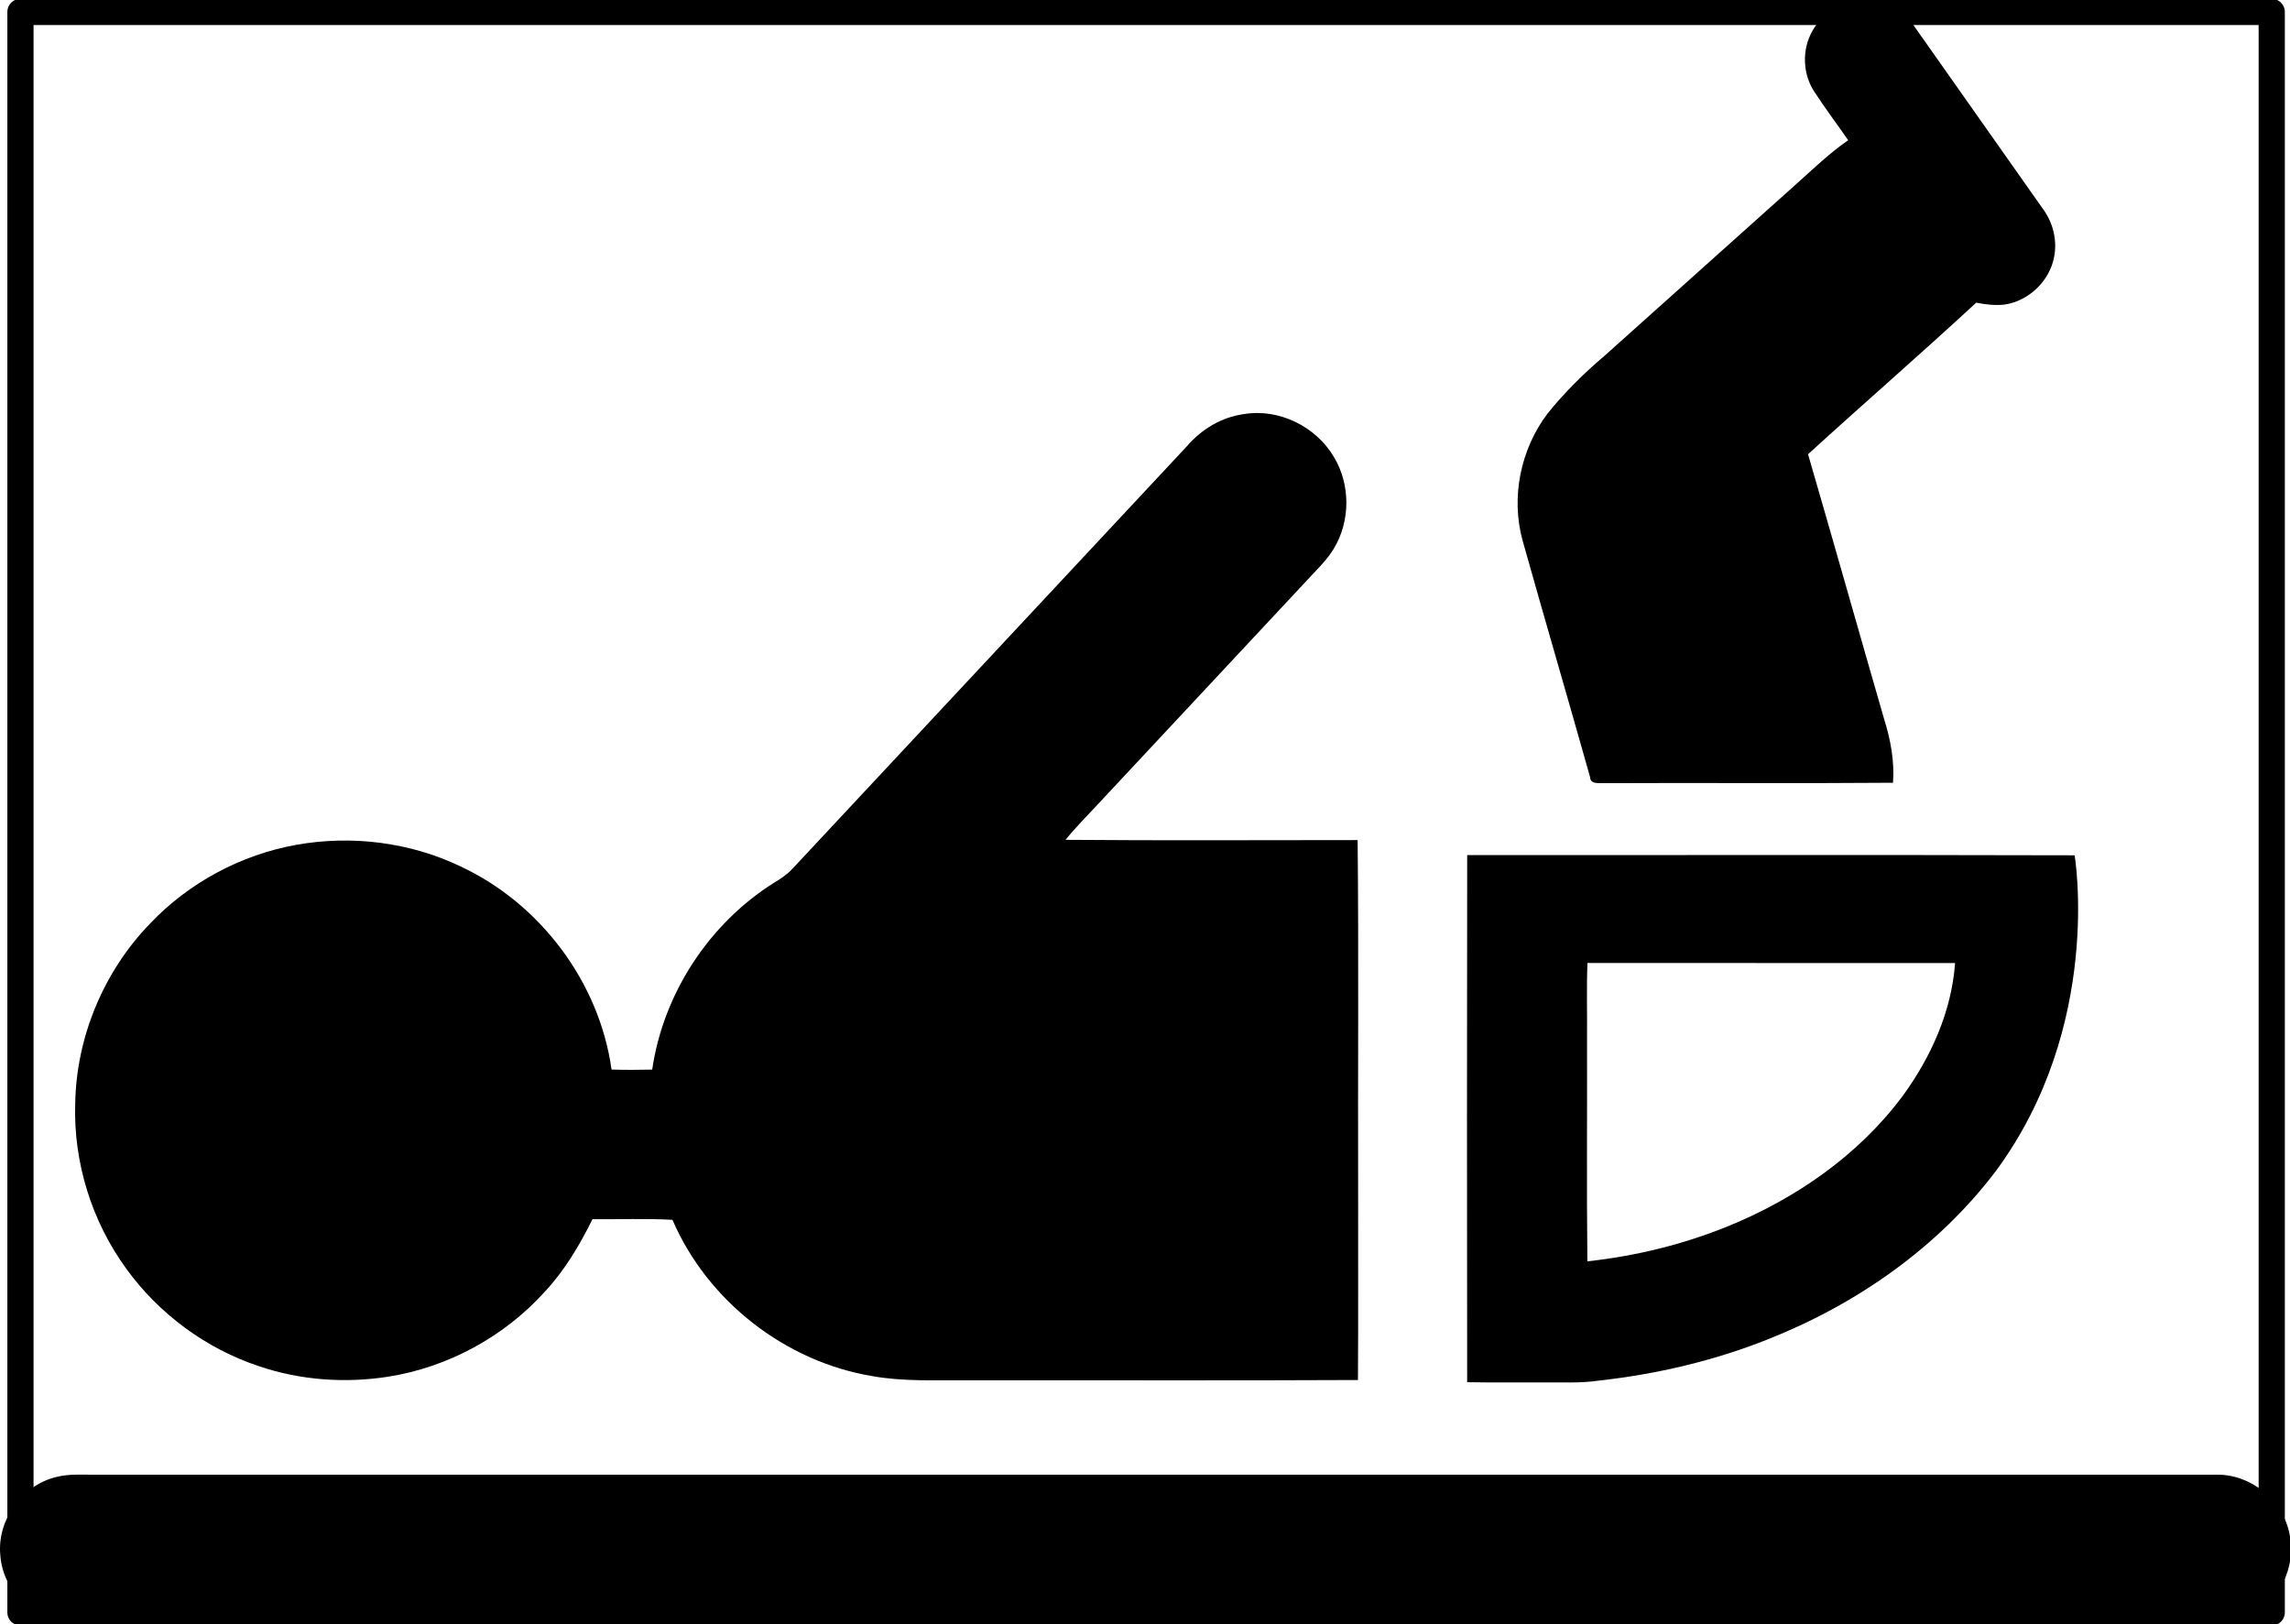
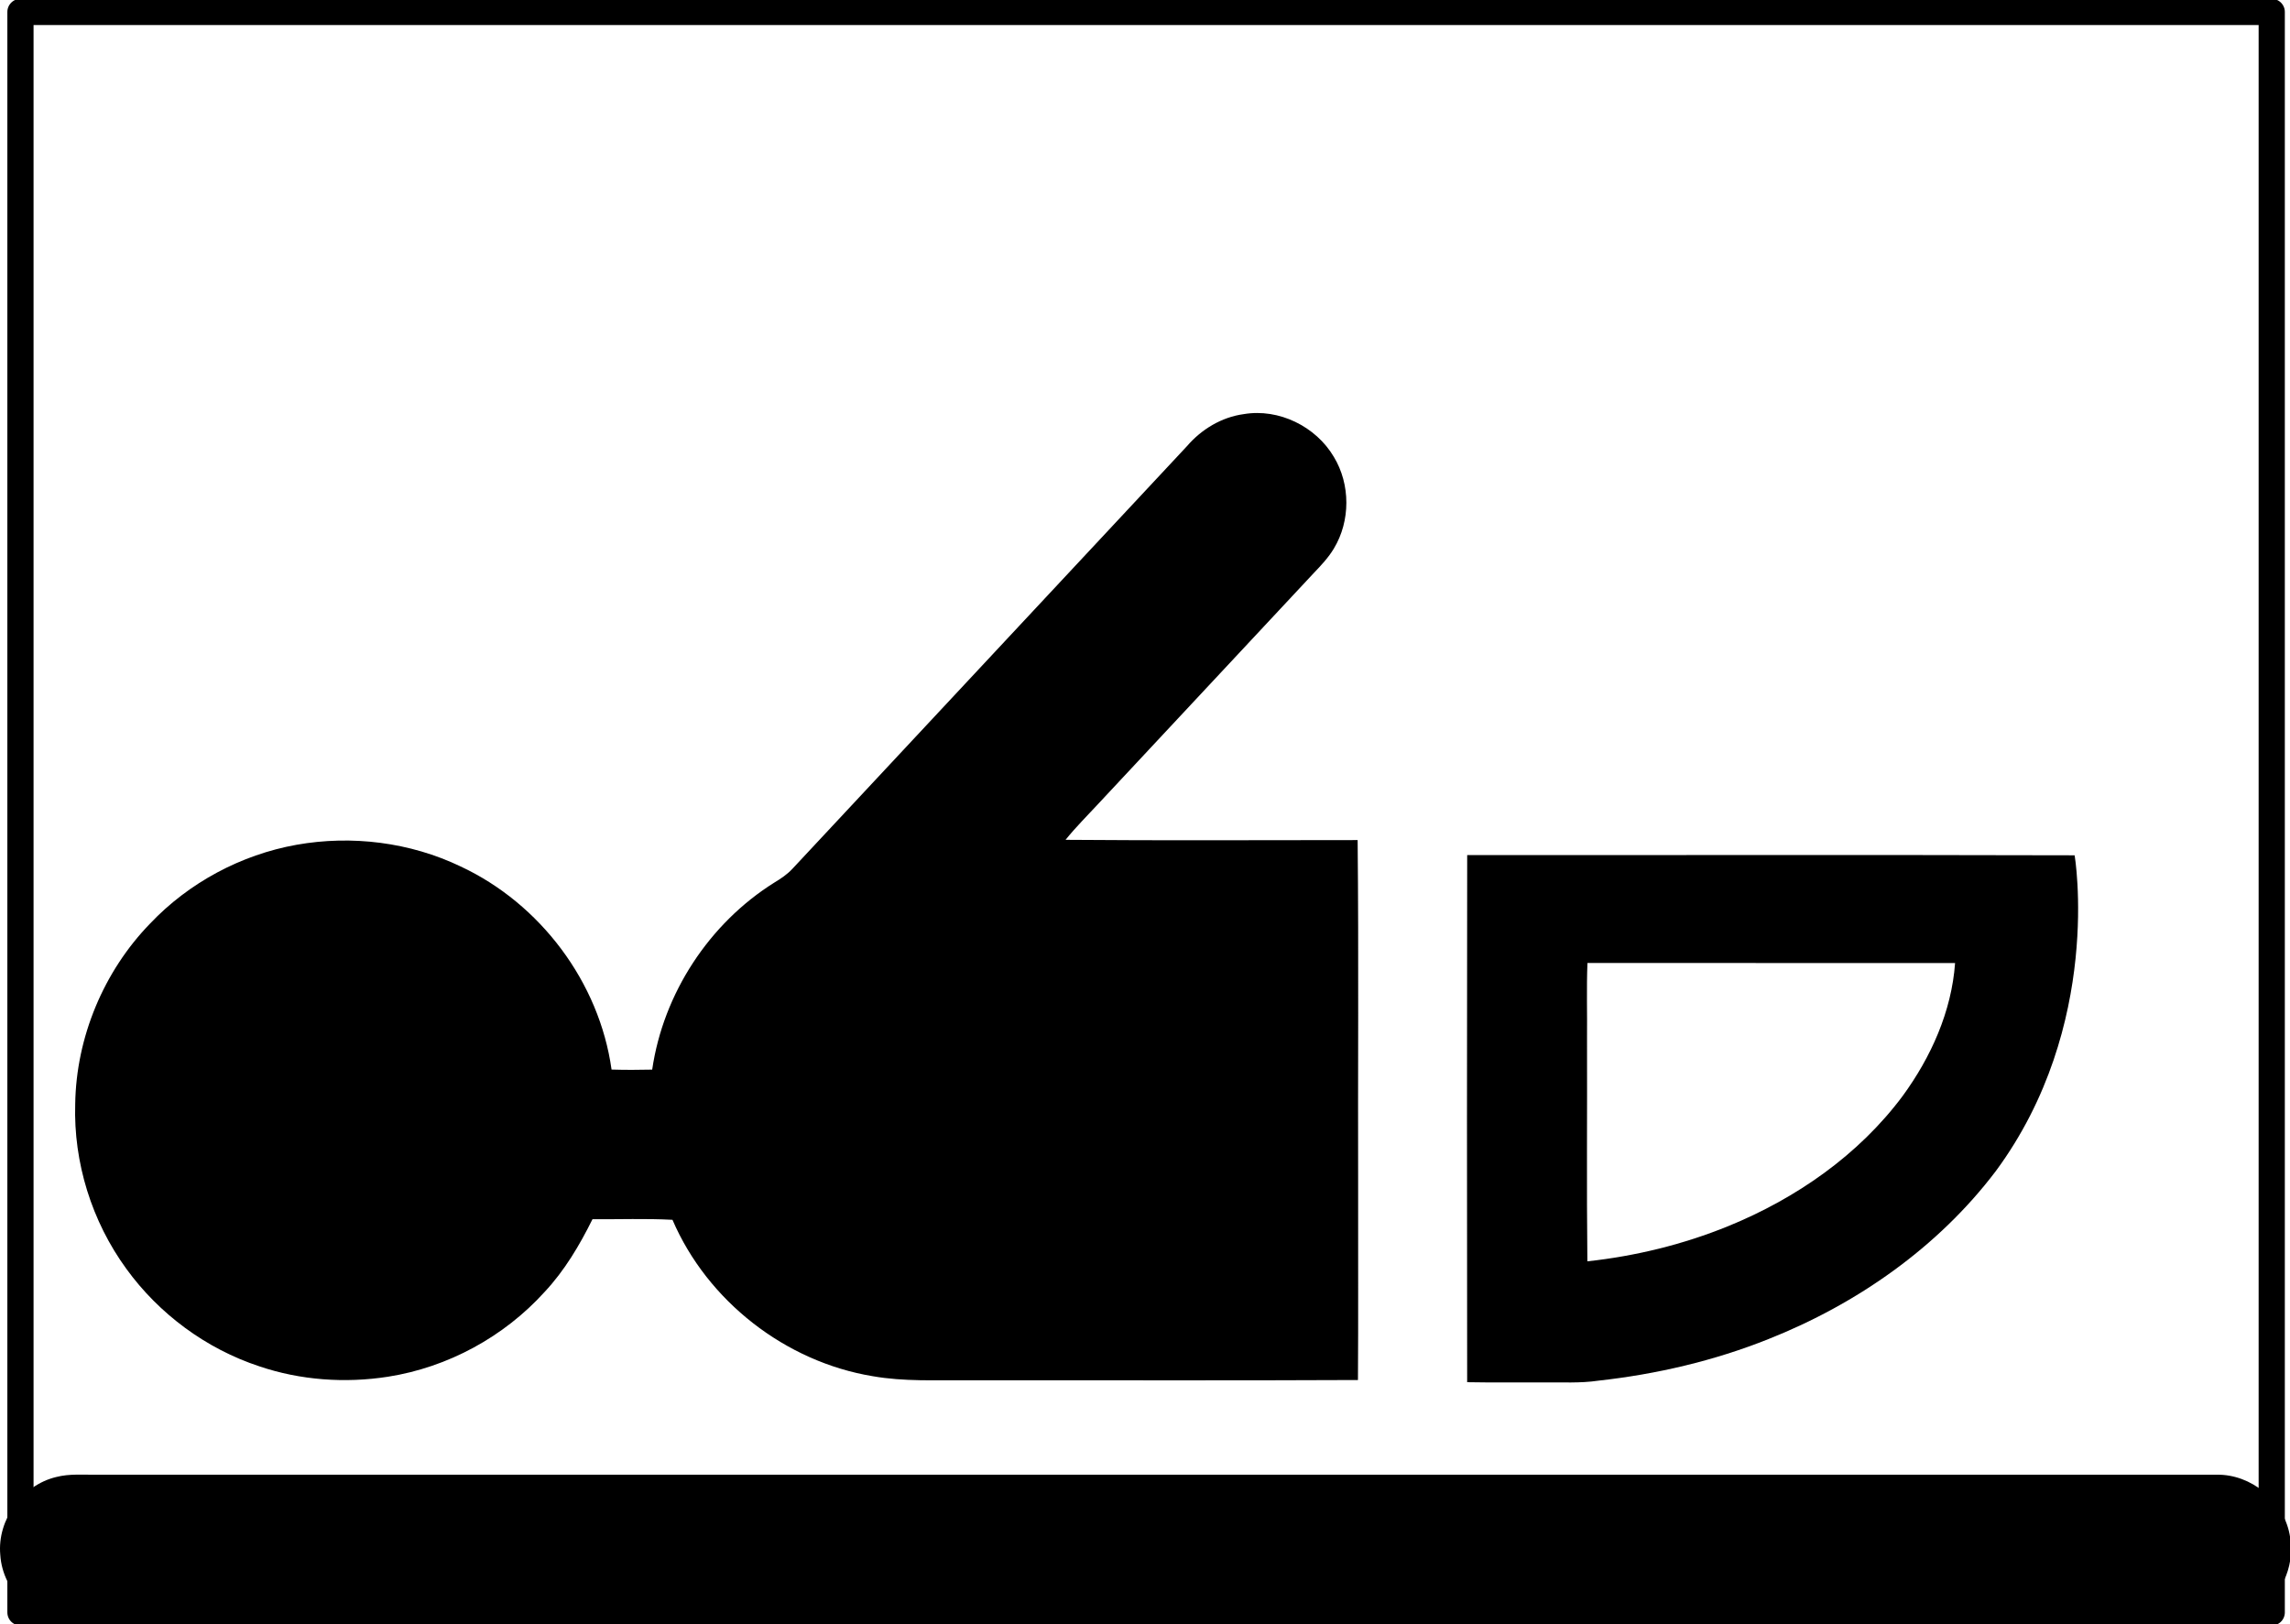
<svg xmlns="http://www.w3.org/2000/svg" width="874" height="620">
  <g>
    <title>Layer 1</title>
    <g transform="translate(-23.905 -12.651)" id="imagebot_2">
-       <path d="M 713.34 30.33 C 715.29 21.8 722.52 14.68 731.16 13.11 C 740.22 11.18 749.81 15.49 754.84 23.16 C 771.11 46.24 787.36 69.32 803.62 92.4 C 807.49 97.64 809.15 104.43 807.86 110.84 C 806.1 119.98 798.16 127.54 788.97 128.9 C 785.34 129.3 781.69 128.89 778.15 128.16 C 757.01 147.73 735.24 166.61 713.96 186.02 C 723.75 219.65 733.24 253.36 742.97 287.01 C 745.45 294.88 747 303.13 746.39 311.41 C 709.59 311.71 672.78 311.39 635.97 311.57 C 634.03 311.47 630.86 312.05 630.77 309.23 C 622.29 279.13 613.49 249.12 605.03 219.01 C 600.47 202.51 604.22 184.15 614.51 170.53 C 621.04 162.41 628.46 155.08 636.4 148.35 C 660.82 126.46 685.25 104.59 709.67 82.71 C 716.06 77.02 722.22 71.04 729.28 66.17 C 725 59.97 720.44 53.95 716.34 47.62 C 713.01 42.57 712.04 36.2 713.34 30.33 Z" id="imagebot_3" />
      <path d="M 498.61 170.71 C 511.99 168.45 526.13 175.41 532.98 187.03 C 539.34 197.51 539.35 211.49 533 221.99 C 530.92 225.48 528.12 228.44 525.33 231.36 C 497.97 260.66 470.62 289.96 443.26 319.25 C 439.01 323.87 434.52 328.29 430.58 333.19 C 467.74 333.5 504.9 333.29 542.06 333.29 C 542.5 377.85 542.12 422.43 542.25 467 C 542.2 491.12 542.35 515.25 542.18 539.37 C 492.45 539.62 442.73 539.41 393 539.48 C 381.01 539.37 368.9 540.01 357.03 537.92 C 323.71 532.44 293.9 509.27 280.56 478.22 C 270.39 477.68 260.2 478.07 250.03 478 C 245.09 487.95 239.39 497.6 231.76 505.75 C 216.26 522.88 194.83 534.53 172 538.11 C 155.62 540.66 138.59 539.46 122.87 534.14 C 102.6 527.46 84.61 514.17 72.11 496.9 C 58.94 478.83 51.93 456.38 52.61 434.02 C 52.98 408.56 63.46 383.42 81.18 365.16 C 96 349.53 115.91 338.87 137.1 335.08 C 158.14 331.34 180.37 334.09 199.67 343.34 C 230.11 357.54 252.66 387.55 257.31 420.87 C 262.48 421.03 267.65 421.01 272.82 420.89 C 277.07 391.83 294.56 365.08 319.45 349.5 C 321.91 348.02 324.32 346.41 326.29 344.3 C 376.5 290.51 426.73 236.75 476.92 182.94 C 482.44 176.51 490.14 171.85 498.61 170.71 Z" id="imagebot_4" />
      <path d="M 583.87 339.02 C 661.15 339.06 738.43 338.89 815.71 339.1 C 815.71 339.1 826.667 404 785.64 459.61 C 763.6 488.72 732.62 510.35 698.84 523.75 C 678.07 532.05 656.11 537.17 633.91 539.62 C 626.98 540.65 619.97 540.2 613 540.28 C 603.28 540.23 593.57 540.39 583.86 540.2 C 583.78 473.14 583.76 406.08 583.87 339.02 M 629.77 380.2 C 629.39 389.79 629.71 399.4 629.61 409 C 629.7 437.35 629.43 465.71 629.74 494.07 C 648.19 492.06 666.4 487.62 683.59 480.6 C 709.42 470.05 733.26 453.51 750.04 431 C 760.87 416.19 768.76 398.68 770.08 380.22 C 723.31 380.2 676.54 380.24 629.77 380.2 Z" id="imagebot_5" />
      <path d="M 45.36 576.39 C 50.47 575.06 55.79 575.59 61 575.51 C 330.66 575.52 600.33 575.52 869.99 575.51 C 883.08 575.32 895.25 585.39 897.74 598.19 C 900.05 608.81 895.52 620.38 886.8 626.79 C 881.73 630.64 875.33 632.54 868.99 632.47 C 596.66 632.43 324.34 632.49 52.02 632.44 C 37.71 632.52 24.88 620.3 24.01 606.08 C 22.79 592.75 32.35 579.49 45.36 576.39 Z" id="imagebot_6" />
    </g>
    <rect height="610.86" width="859.221" y="4.556" x="7.807" stroke-width="10" stroke-linejoin="round" stroke-linecap="round" stroke="#000000" fill-opacity="0" fill="#ff0000" id="imagebot_7" />
  </g>
</svg>